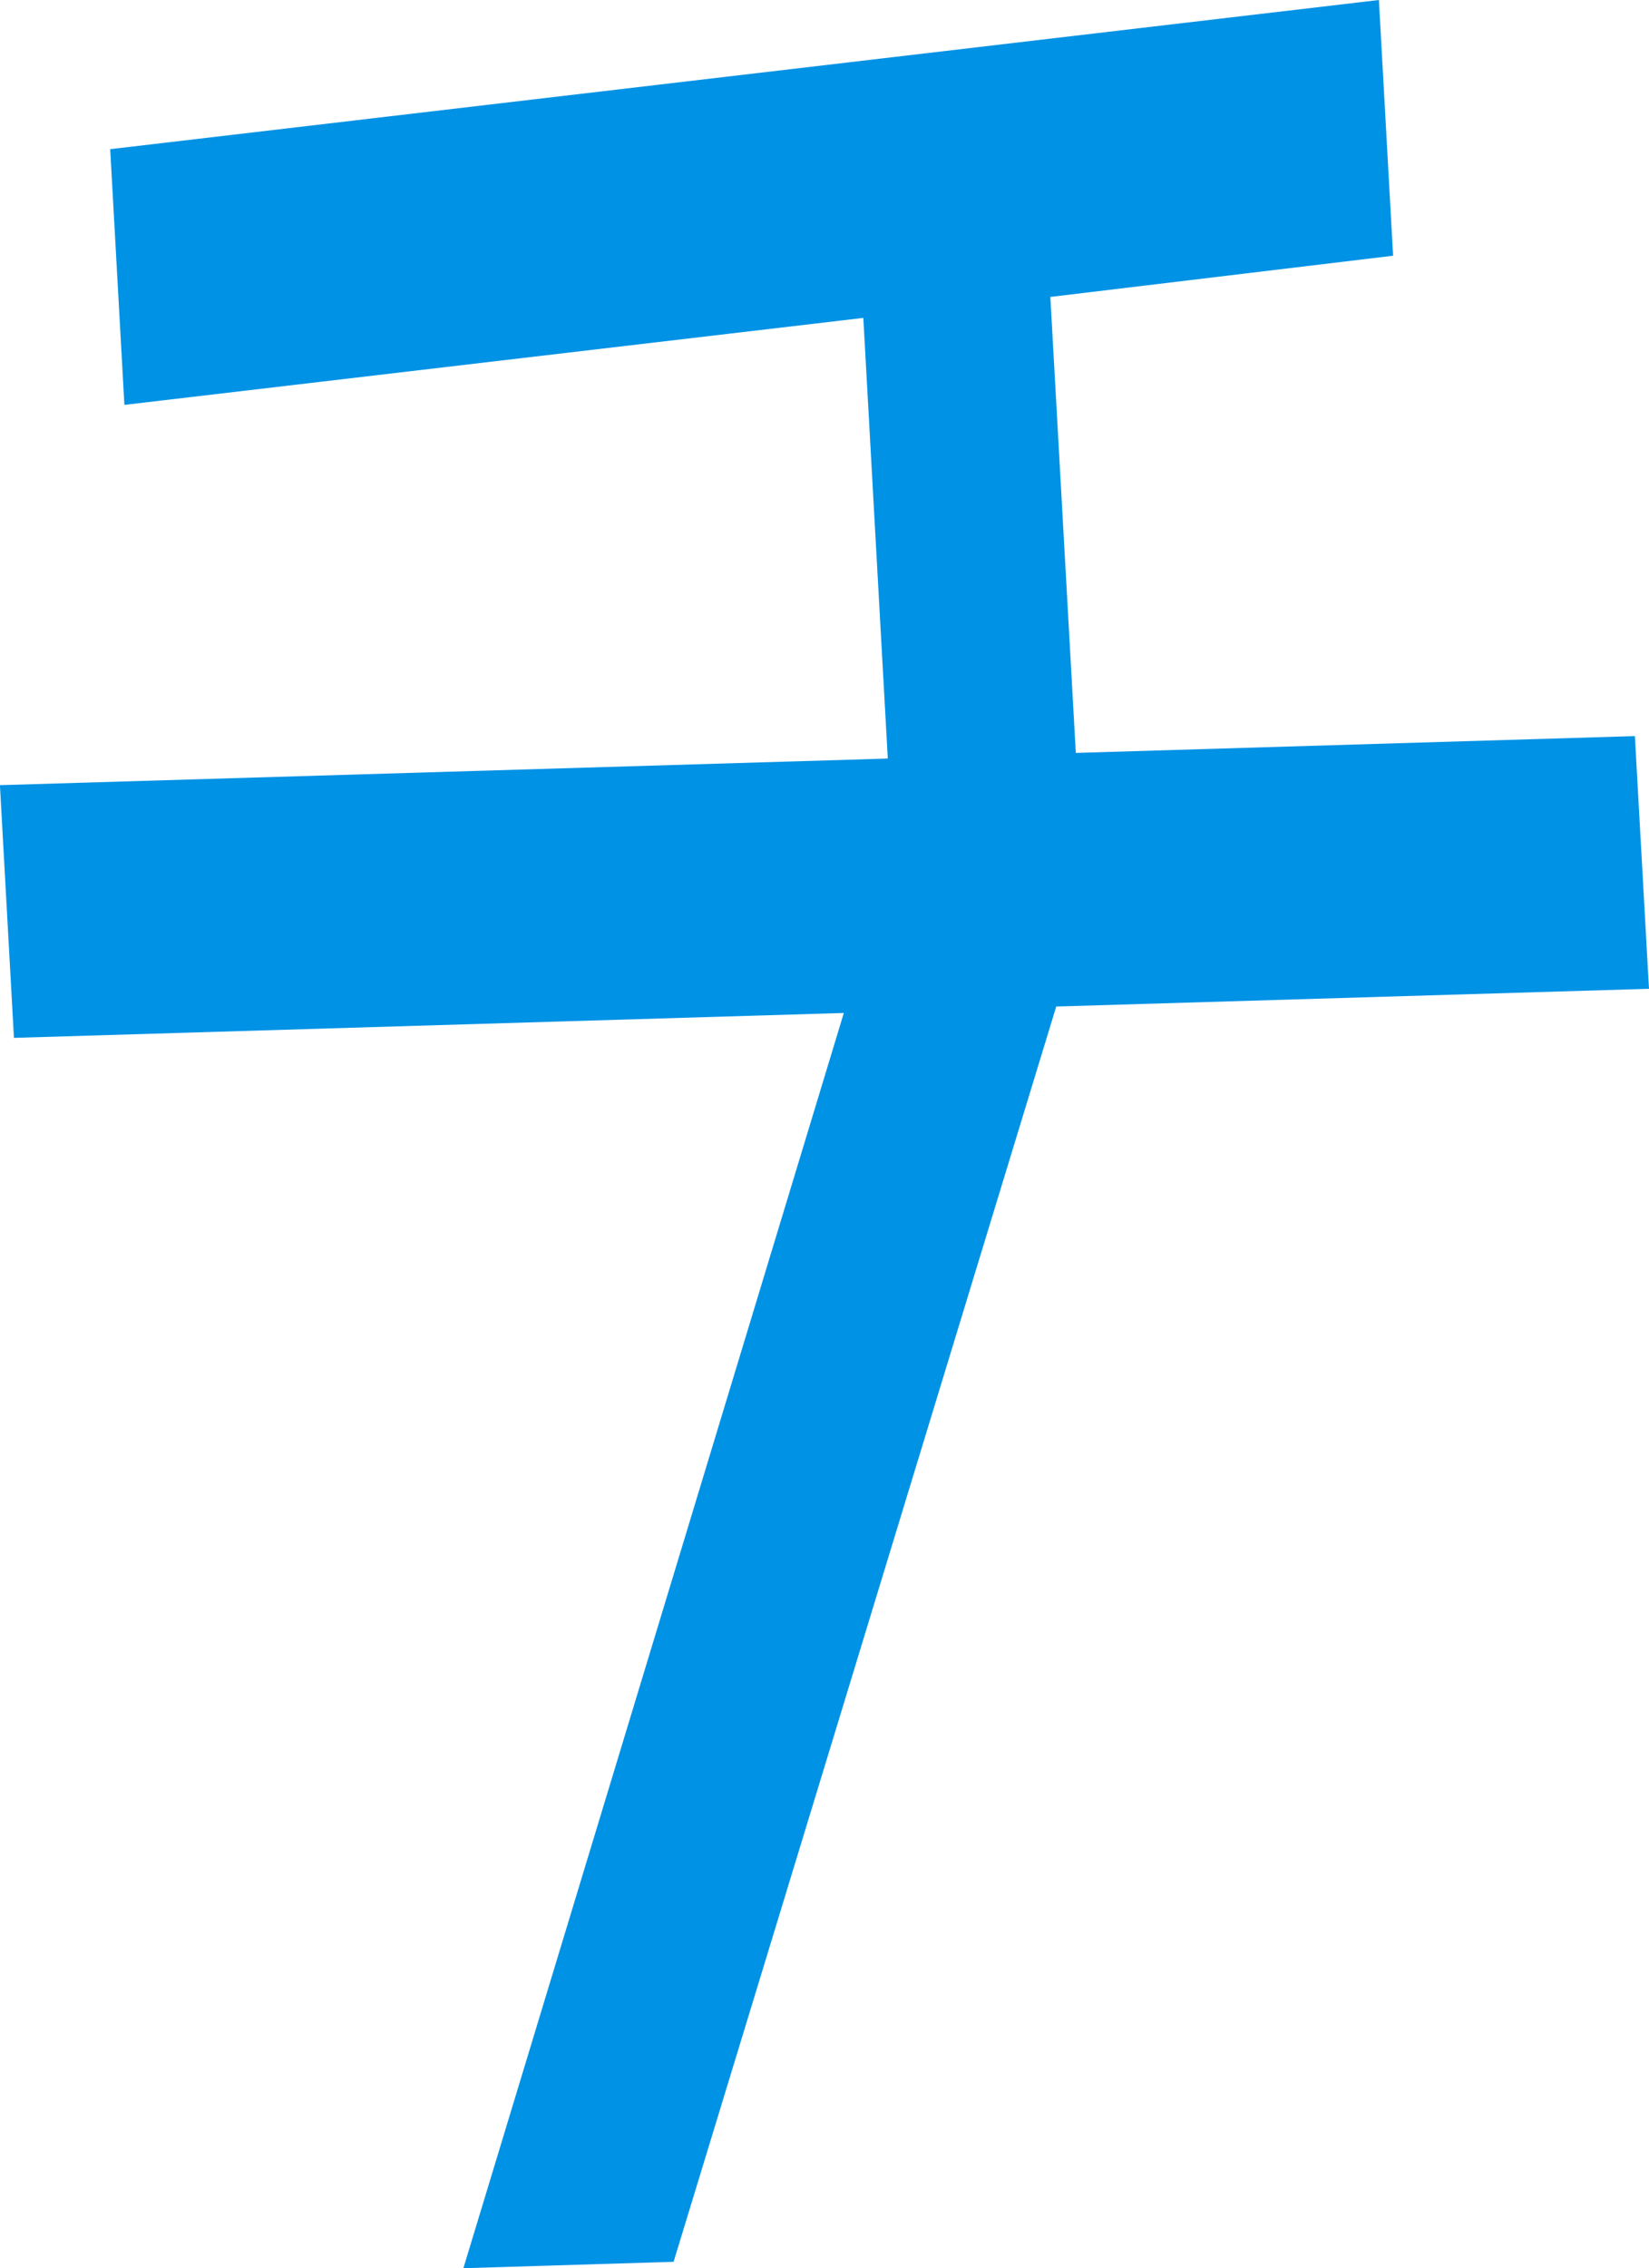
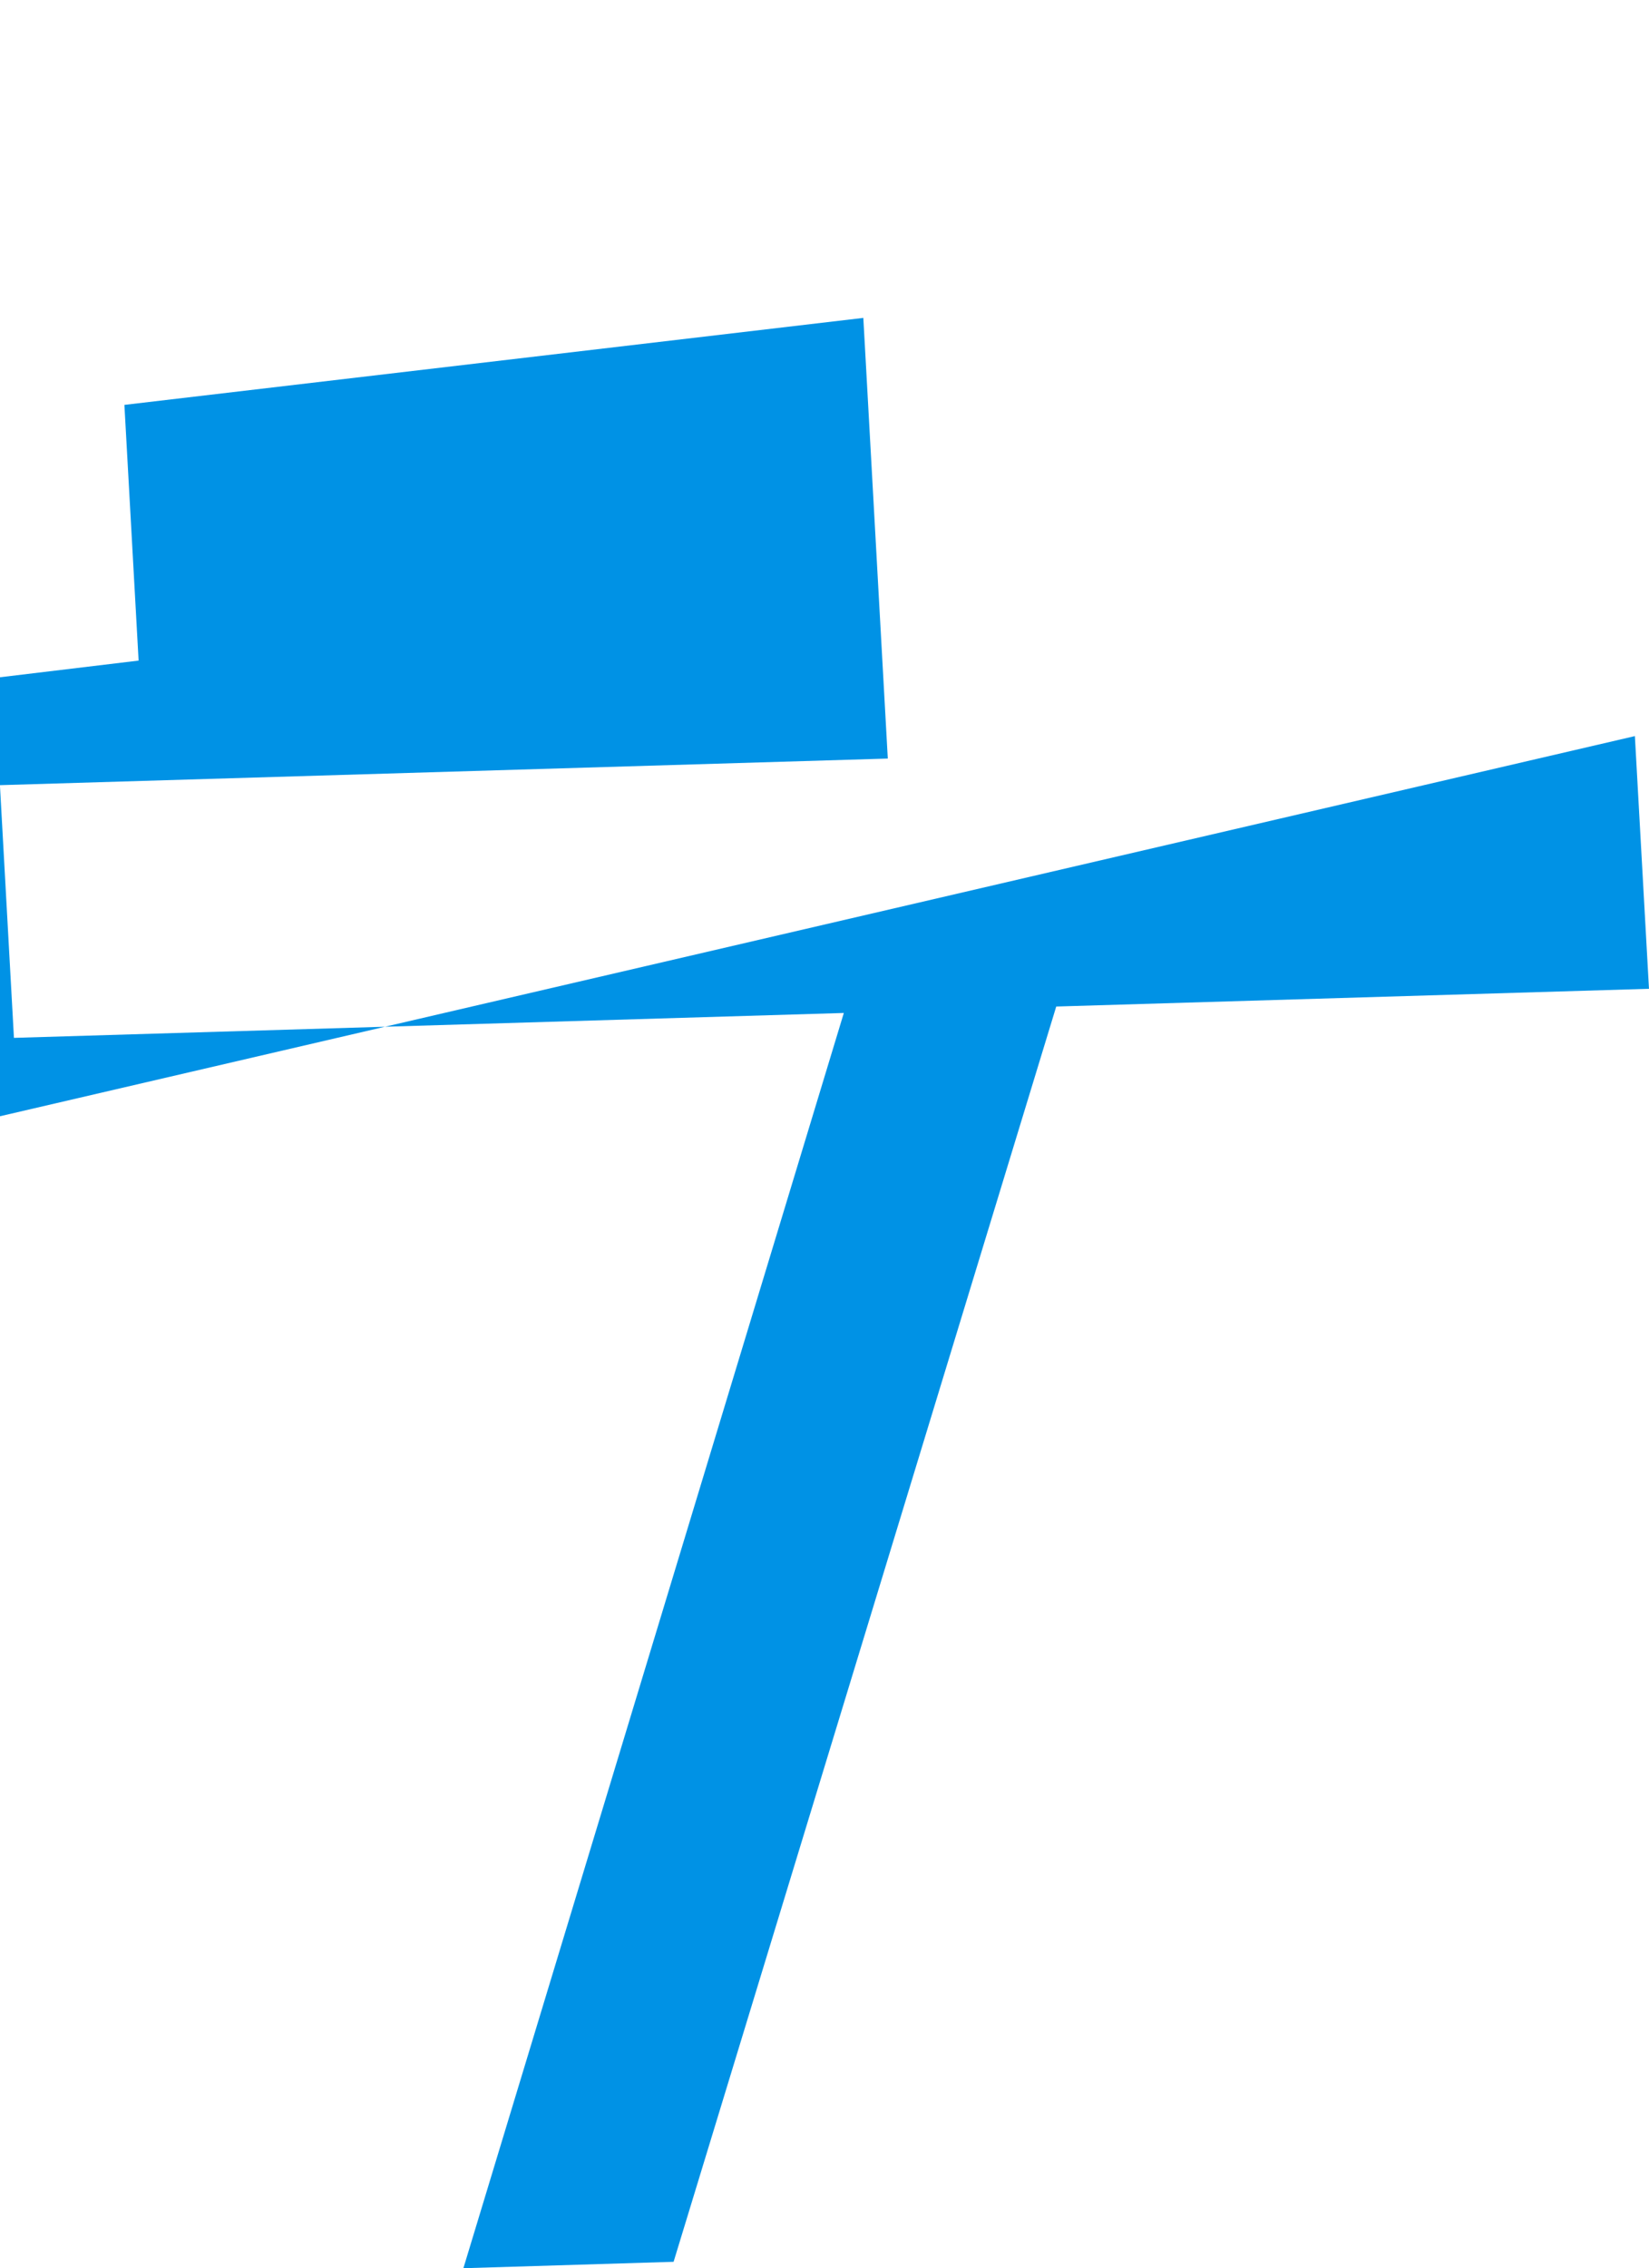
<svg xmlns="http://www.w3.org/2000/svg" width="77.214" height="106.129" viewBox="0 0 77.214 106.129">
-   <path data-name="パス 14478" d="m76.553 34.443.66 11.824-27.755.83-17.917 58.736-9.843.3 17.814-58.735L.653 48.563l-.656-11.824 41.574-1.245-1.146-20.619-34.6 4.07L5.16 6.98 64.566 0l.665 11.965-16.049 1.929 1.193 21.336Z" fill="#0092e5" />
+   <path data-name="パス 14478" d="m76.553 34.443.66 11.824-27.755.83-17.917 58.736-9.843.3 17.814-58.735L.653 48.563l-.656-11.824 41.574-1.245-1.146-20.619-34.6 4.07l.665 11.965-16.049 1.929 1.193 21.336Z" fill="#0092e5" />
</svg>